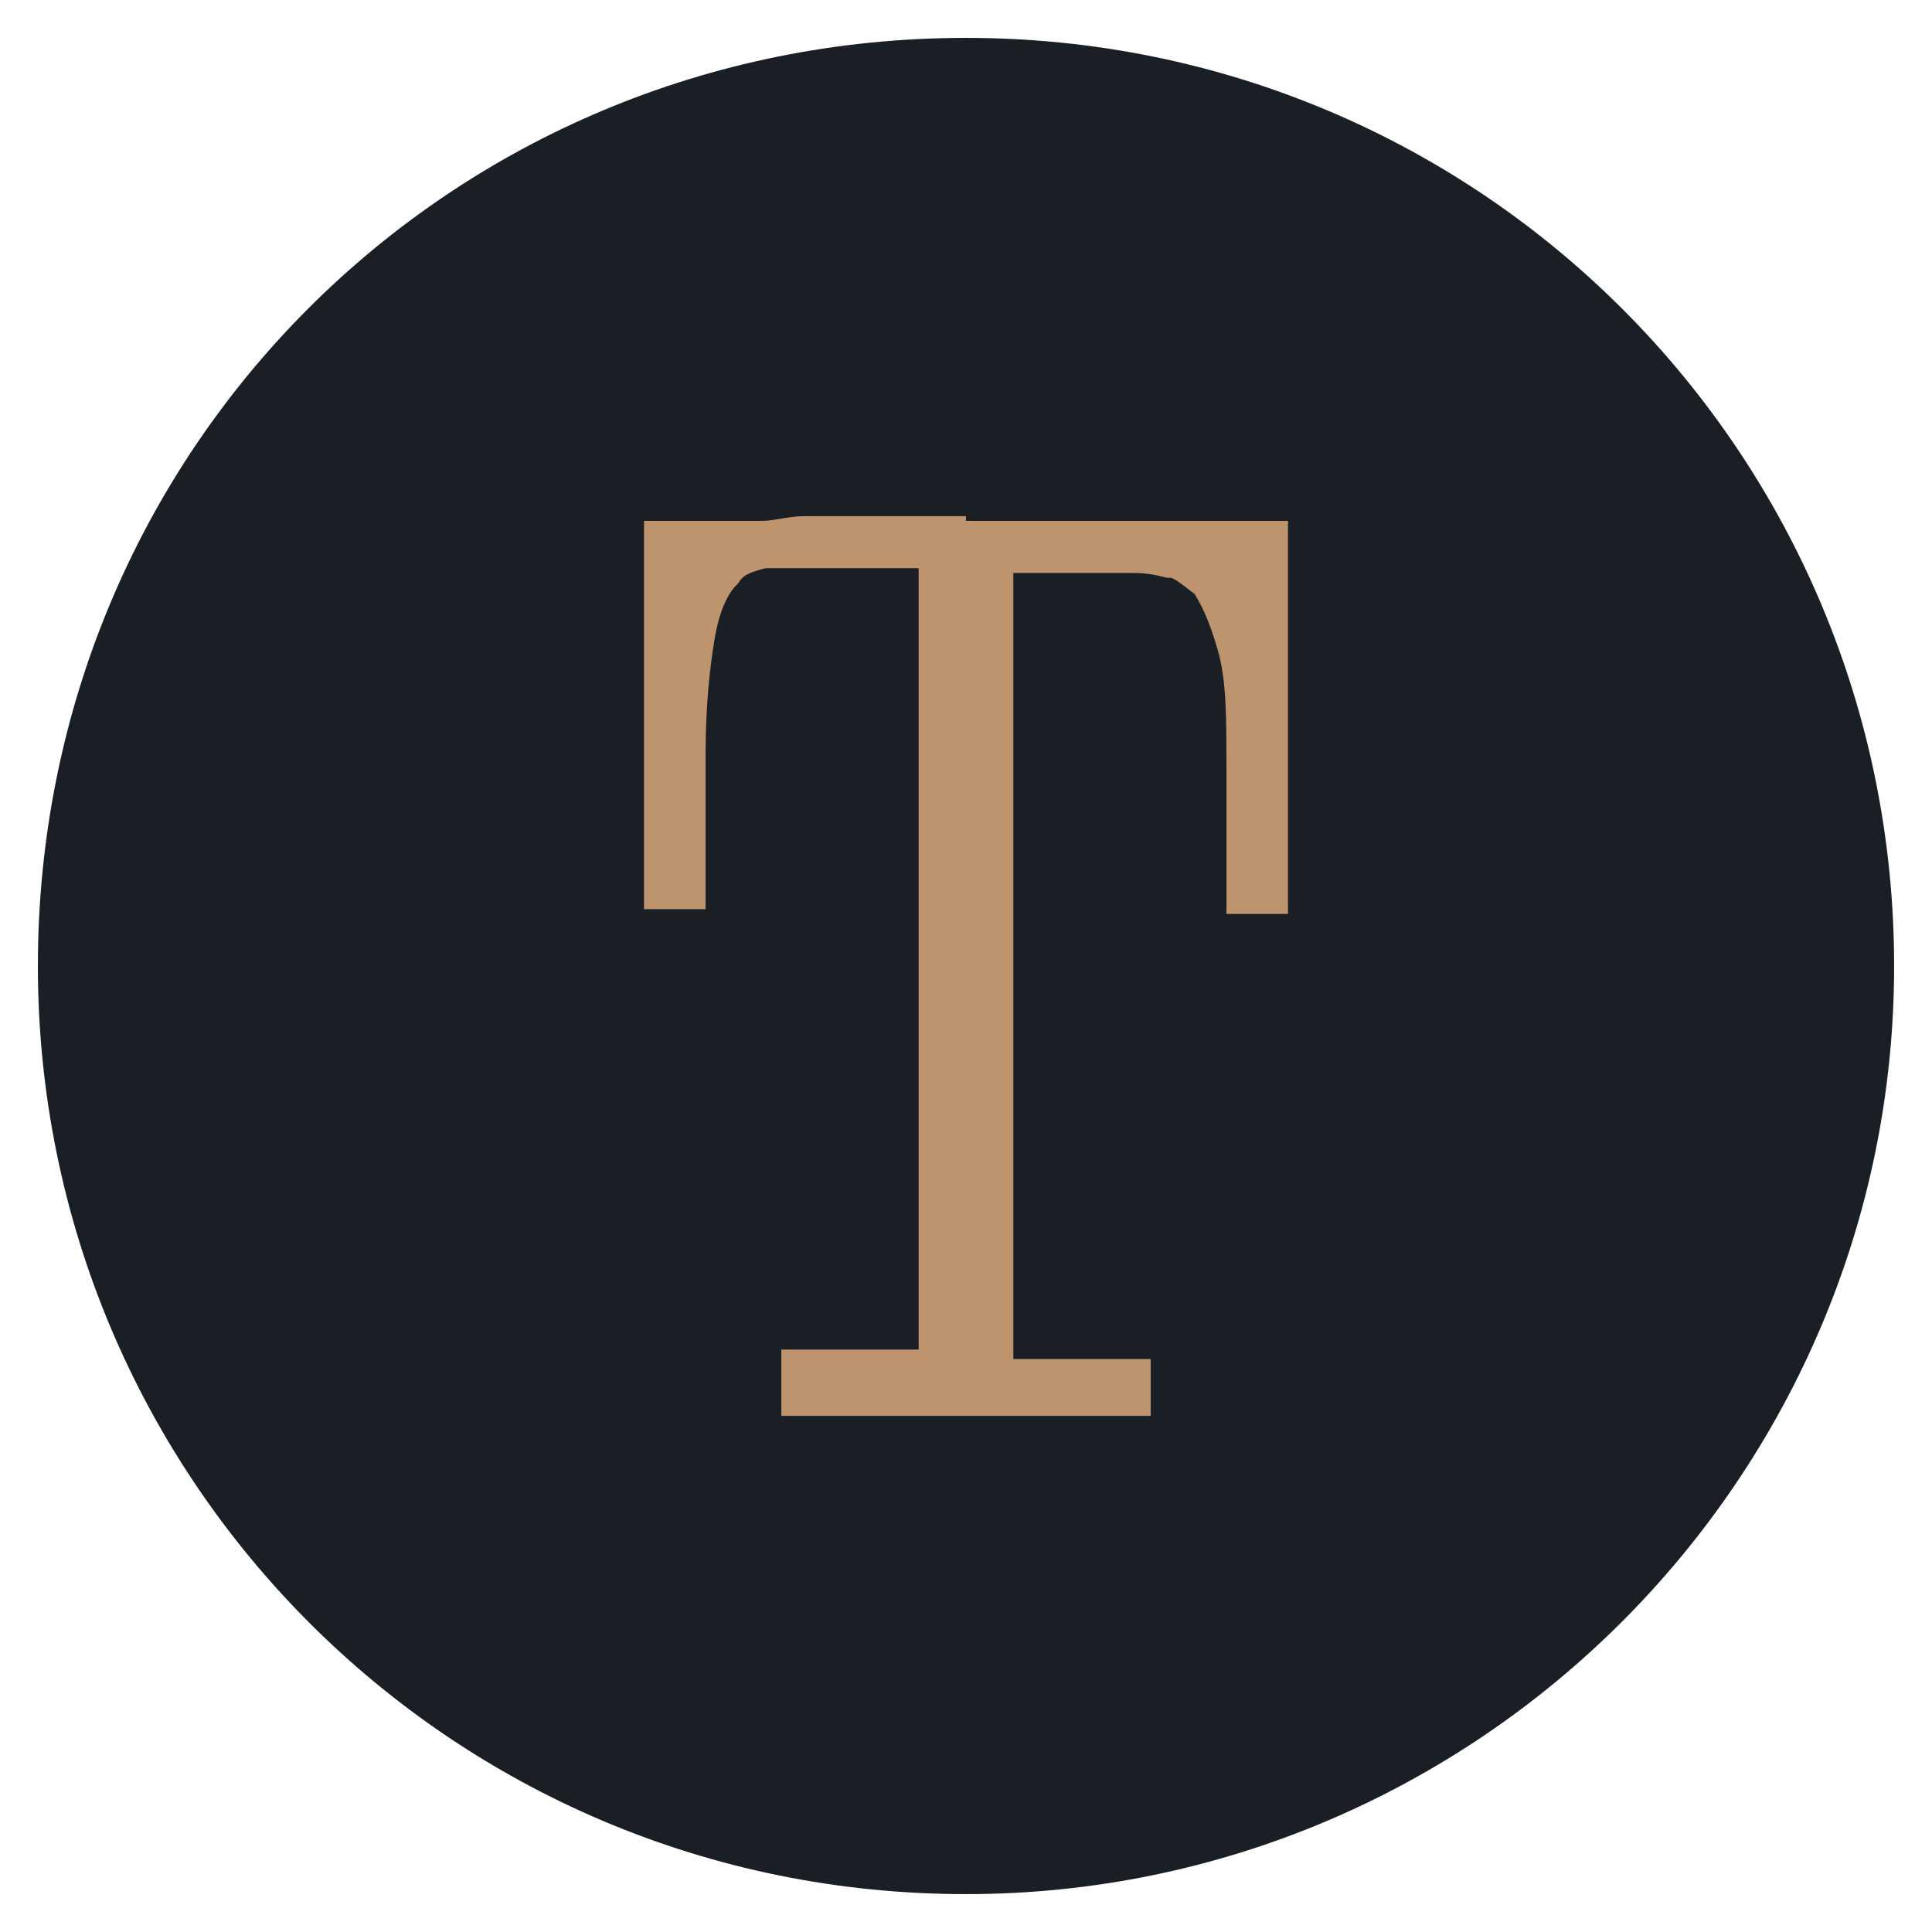
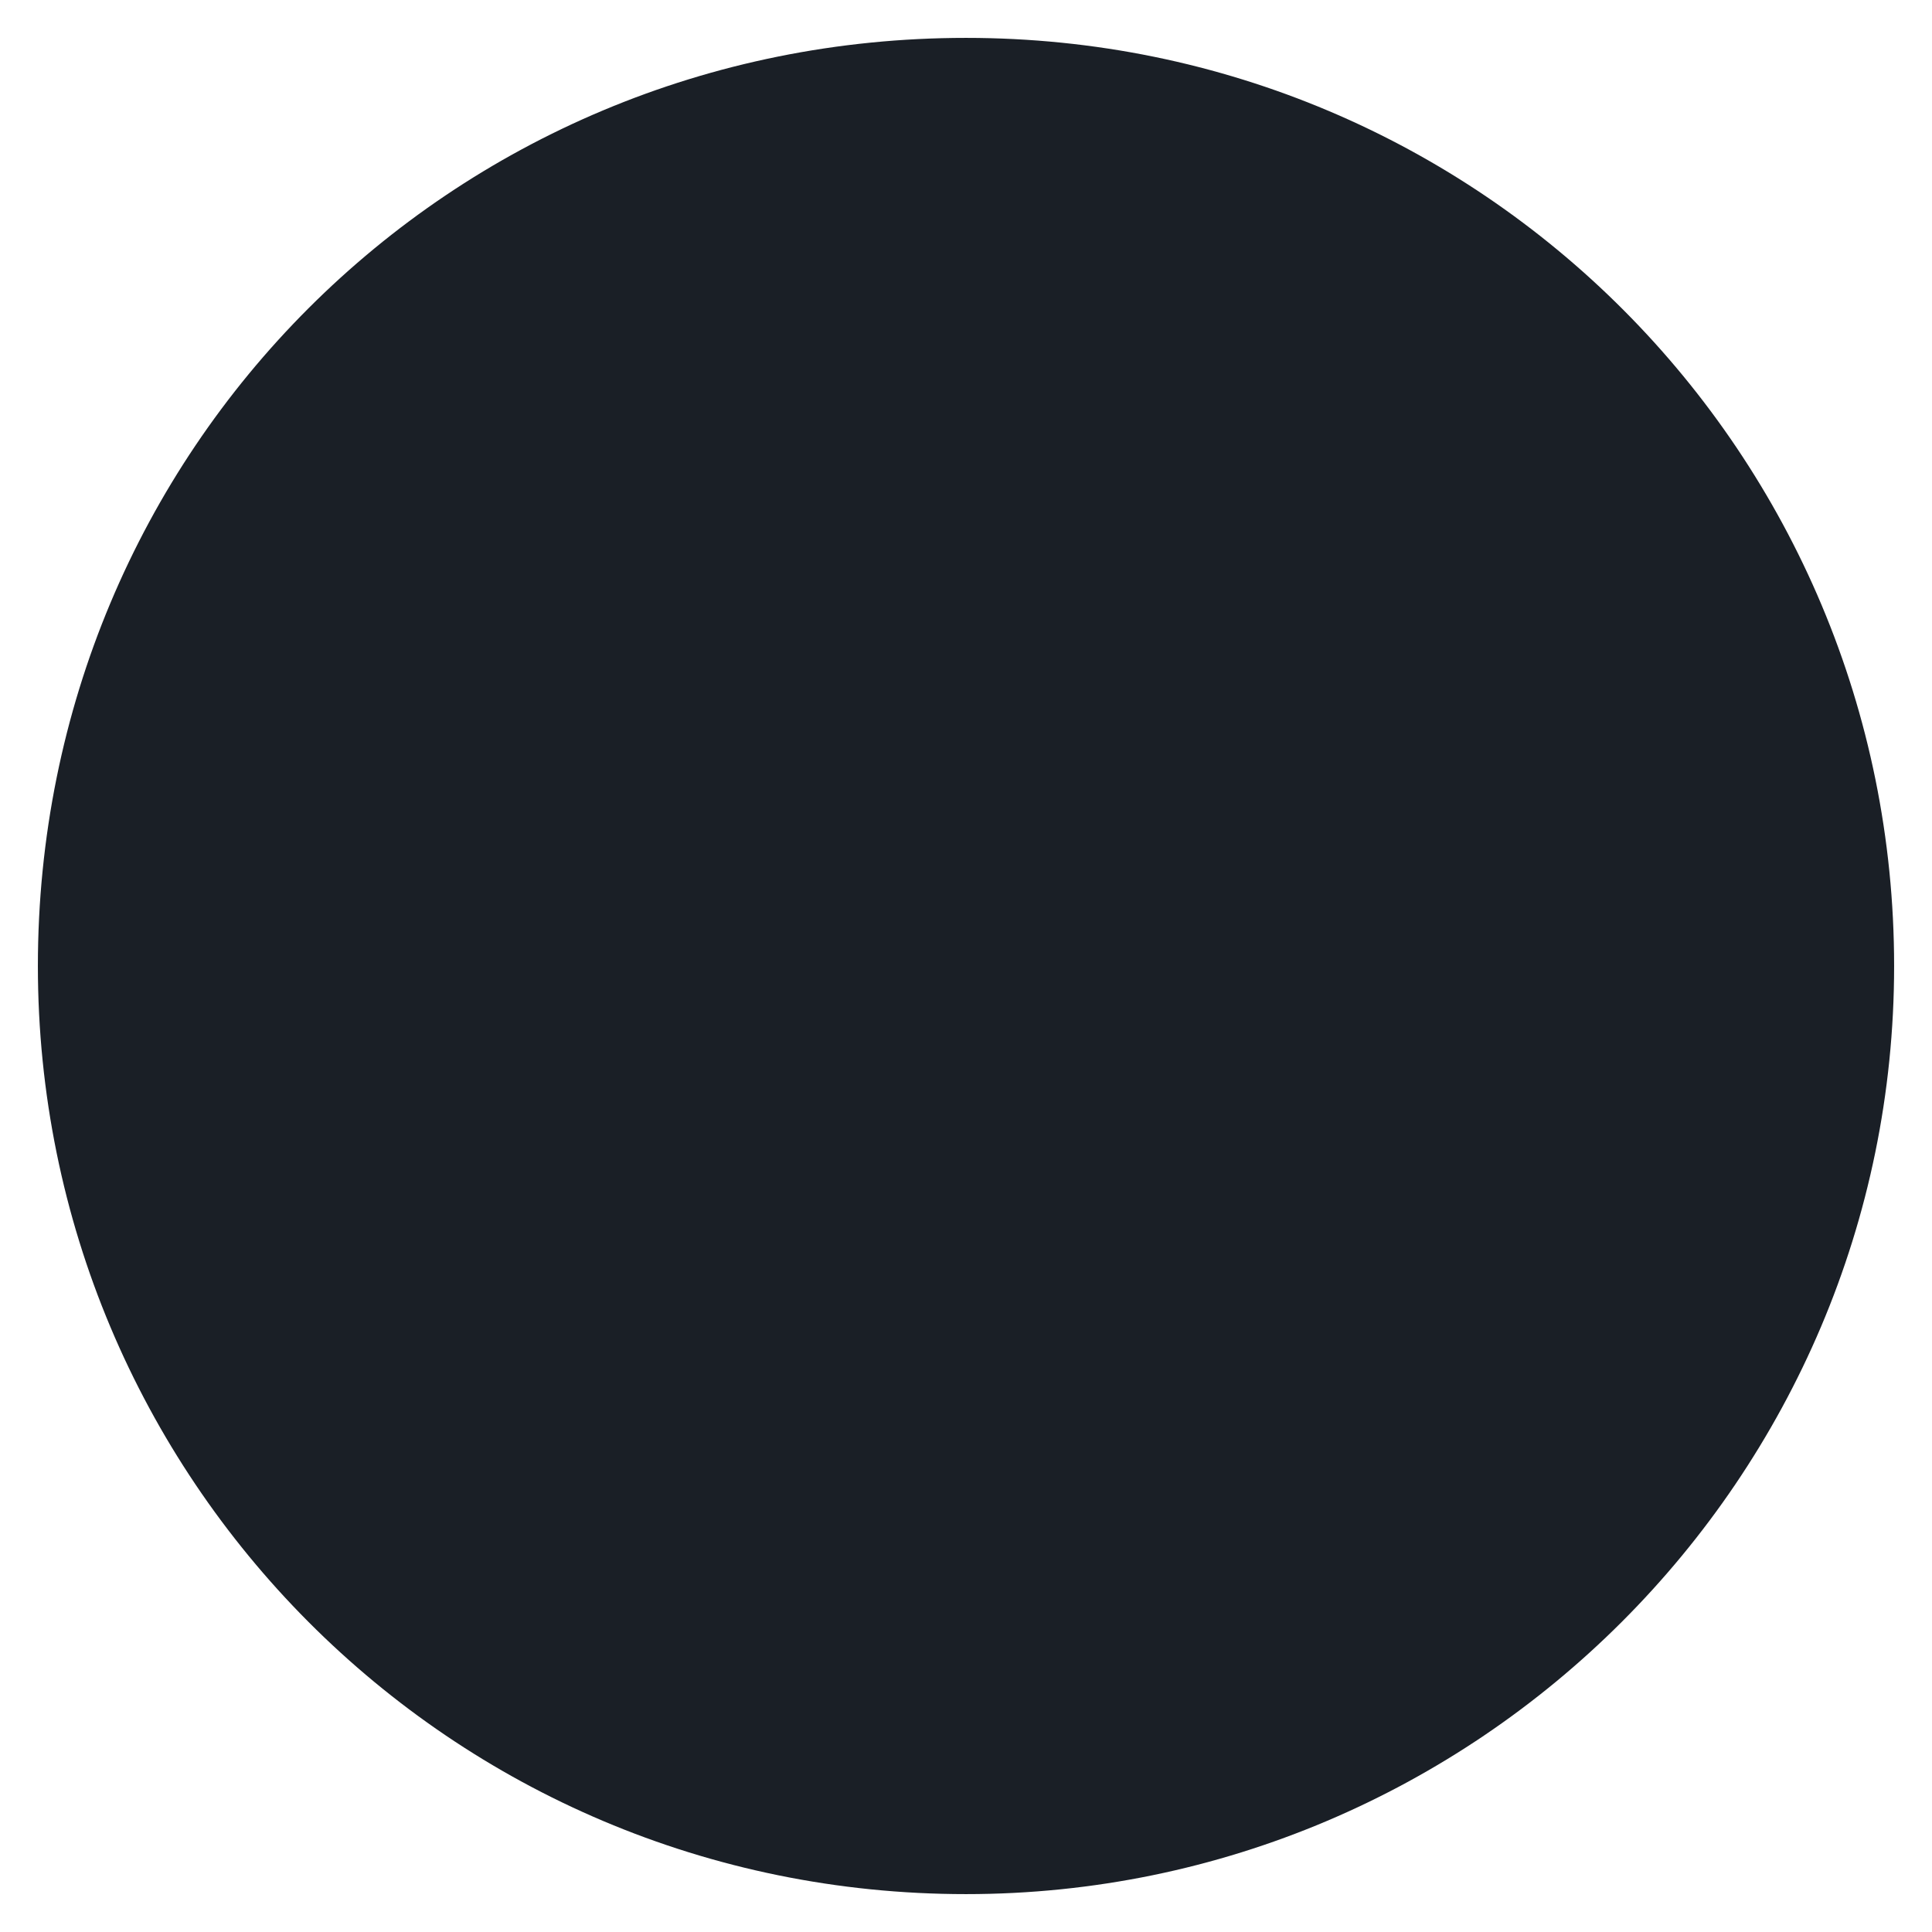
<svg xmlns="http://www.w3.org/2000/svg" id="Слой_1" x="0px" y="0px" viewBox="0 0 40.8 40.8" style="enable-background:new 0 0 40.8 40.8;" xml:space="preserve">
  <style type="text/css"> .st0{fill:#1A1F26;} .st1{fill:#BE946E;stroke:#BE946E;stroke-miterlimit:10;} </style>
  <g>
    <g>
      <path class="st0" d="M20.4,40C9.5,40,0.8,31.2,0.8,20.4C0.8,9.5,9.5,0.8,20.4,0.8S40,9.6,40,20.4S31.2,40,20.4,40z" />
    </g>
-     <path class="st1" d="M17,29.4h6.8v-0.2h-2.9V11.6h2.9c0.3,0,0.5,0,0.9,0.1c0.3,0,0.5,0.2,0.9,0.5c0.2,0.3,0.4,0.7,0.6,1.4 s0.2,1.5,0.2,2.6v2.6h0.3v-7.3H14.1v7.2h0.3V16c0-1.2,0.1-2,0.2-2.6s0.3-1.1,0.6-1.4c0.2-0.3,0.5-0.4,0.9-0.5 c0.3,0,0.6-0.1,0.9-0.1h2.9V29H17C17,29.1,17,29.4,17,29.4z" />
  </g>
</svg>